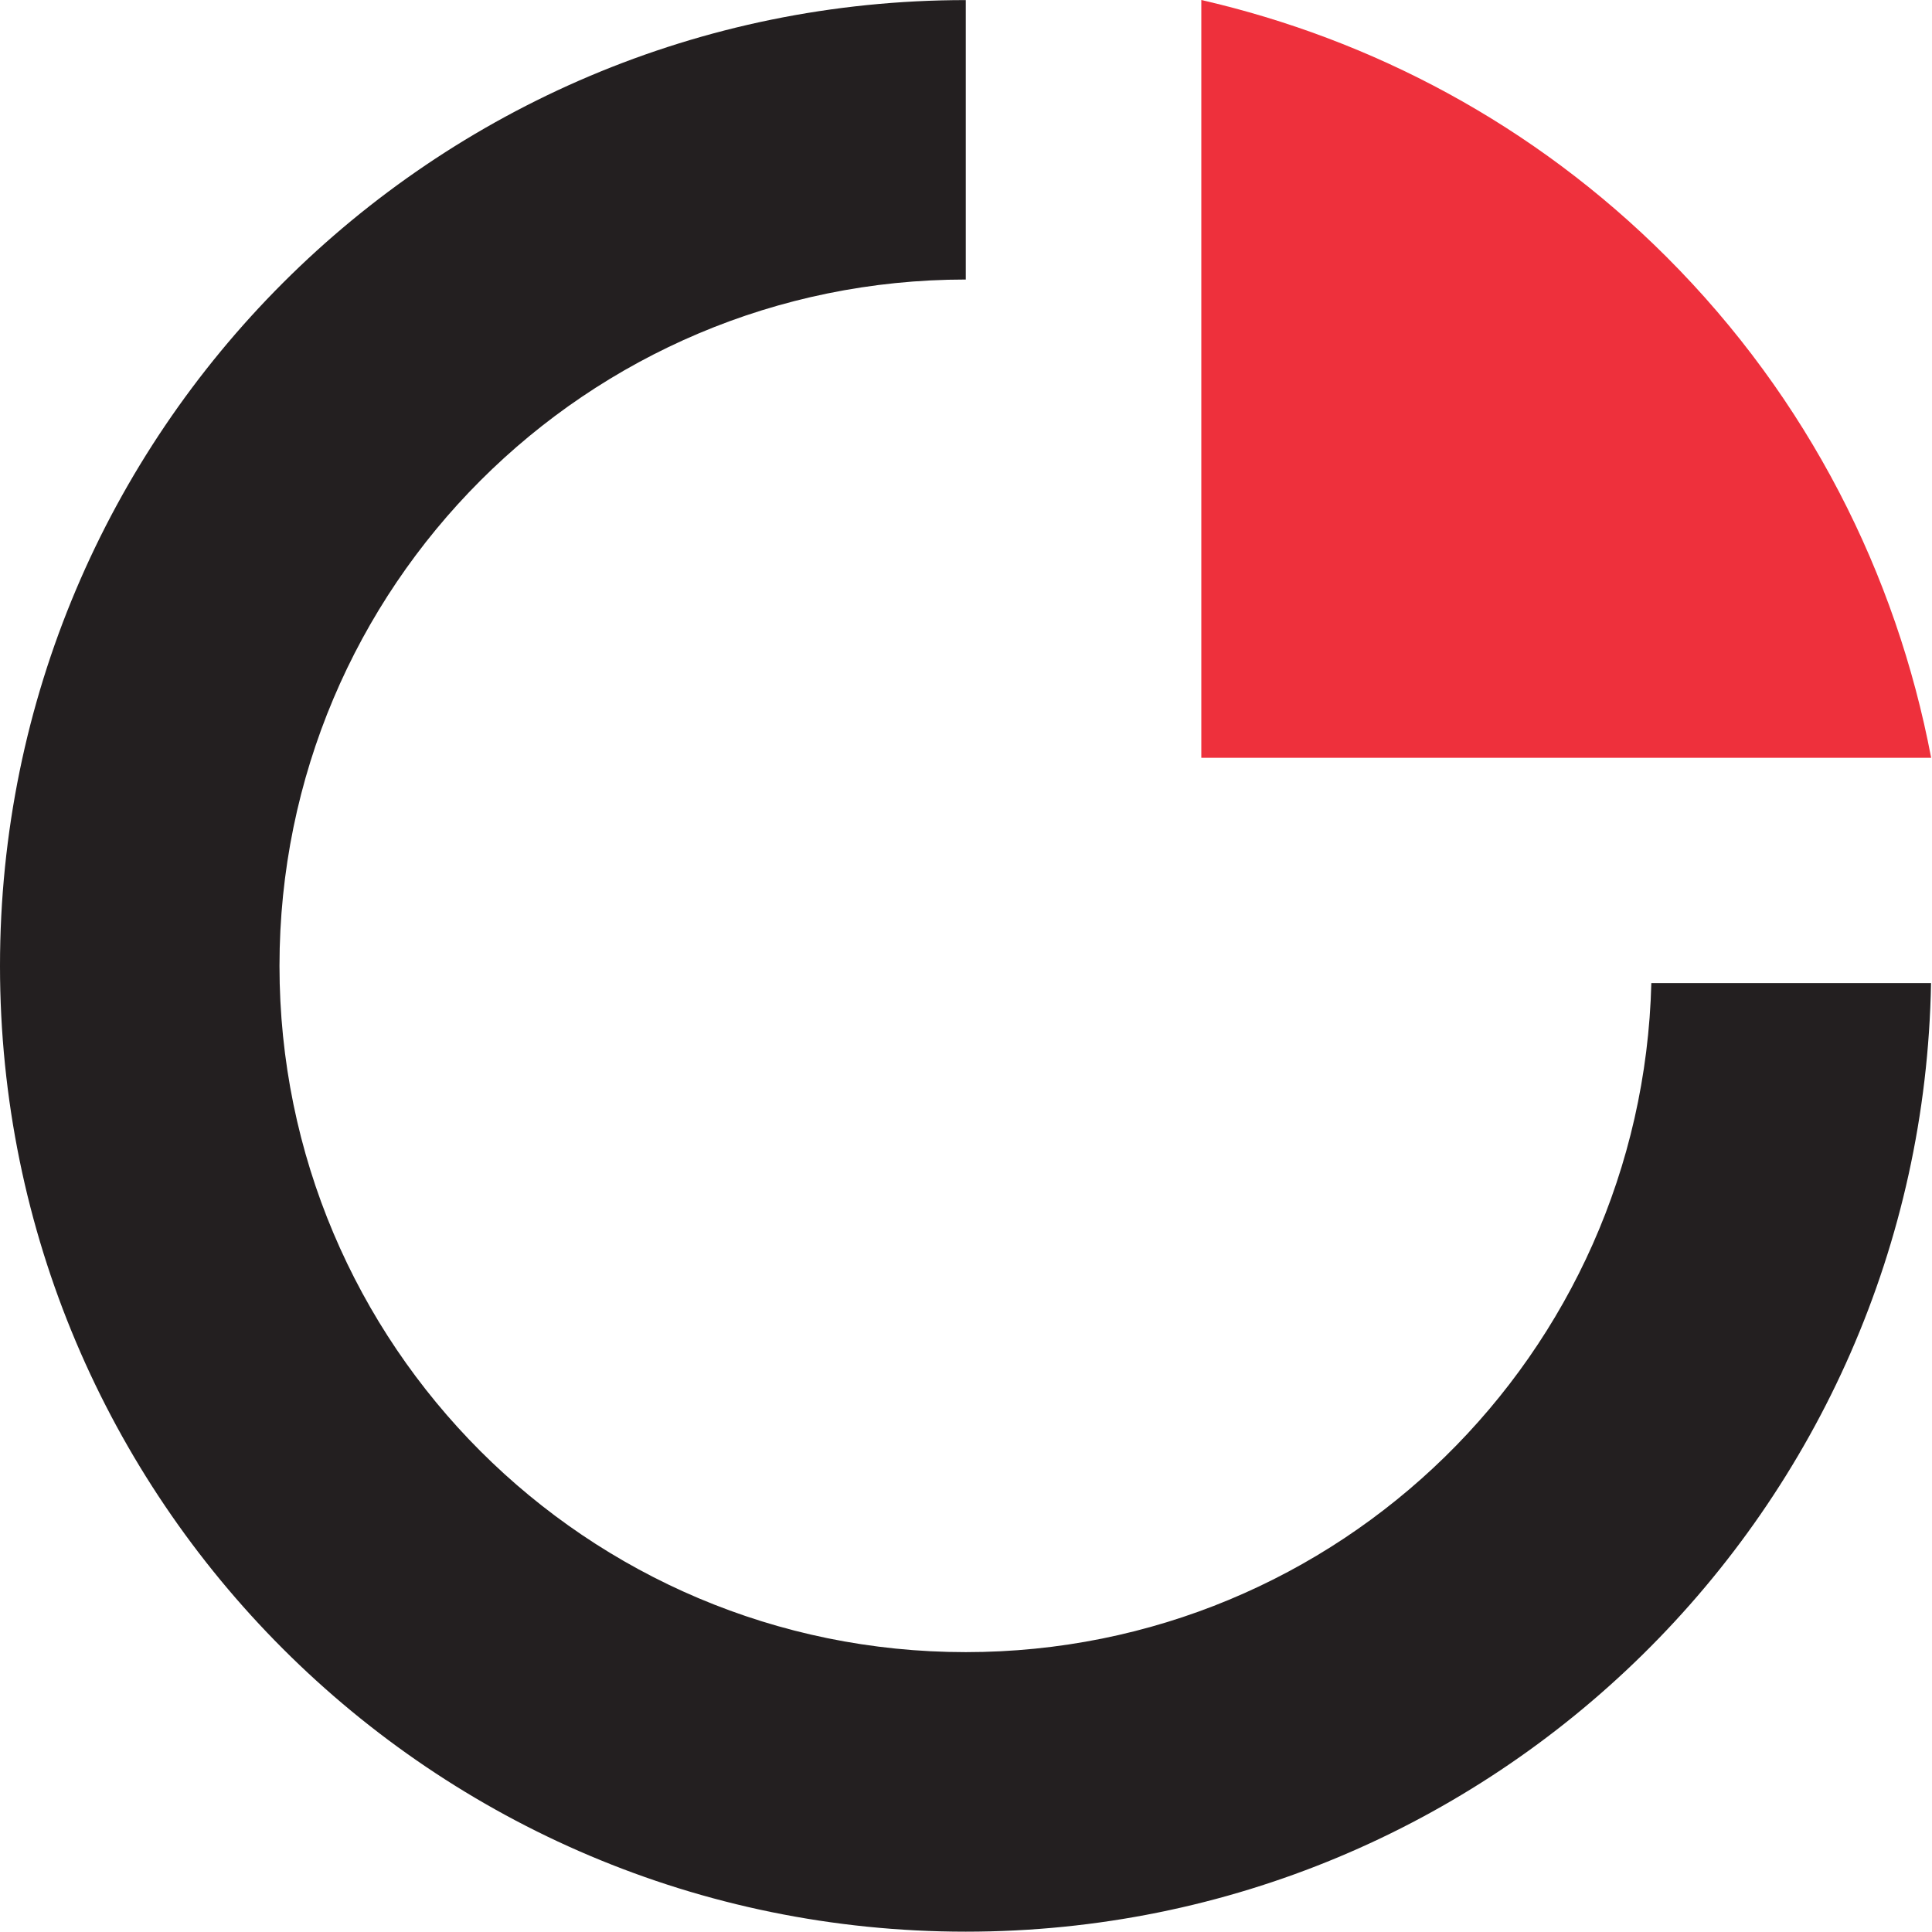
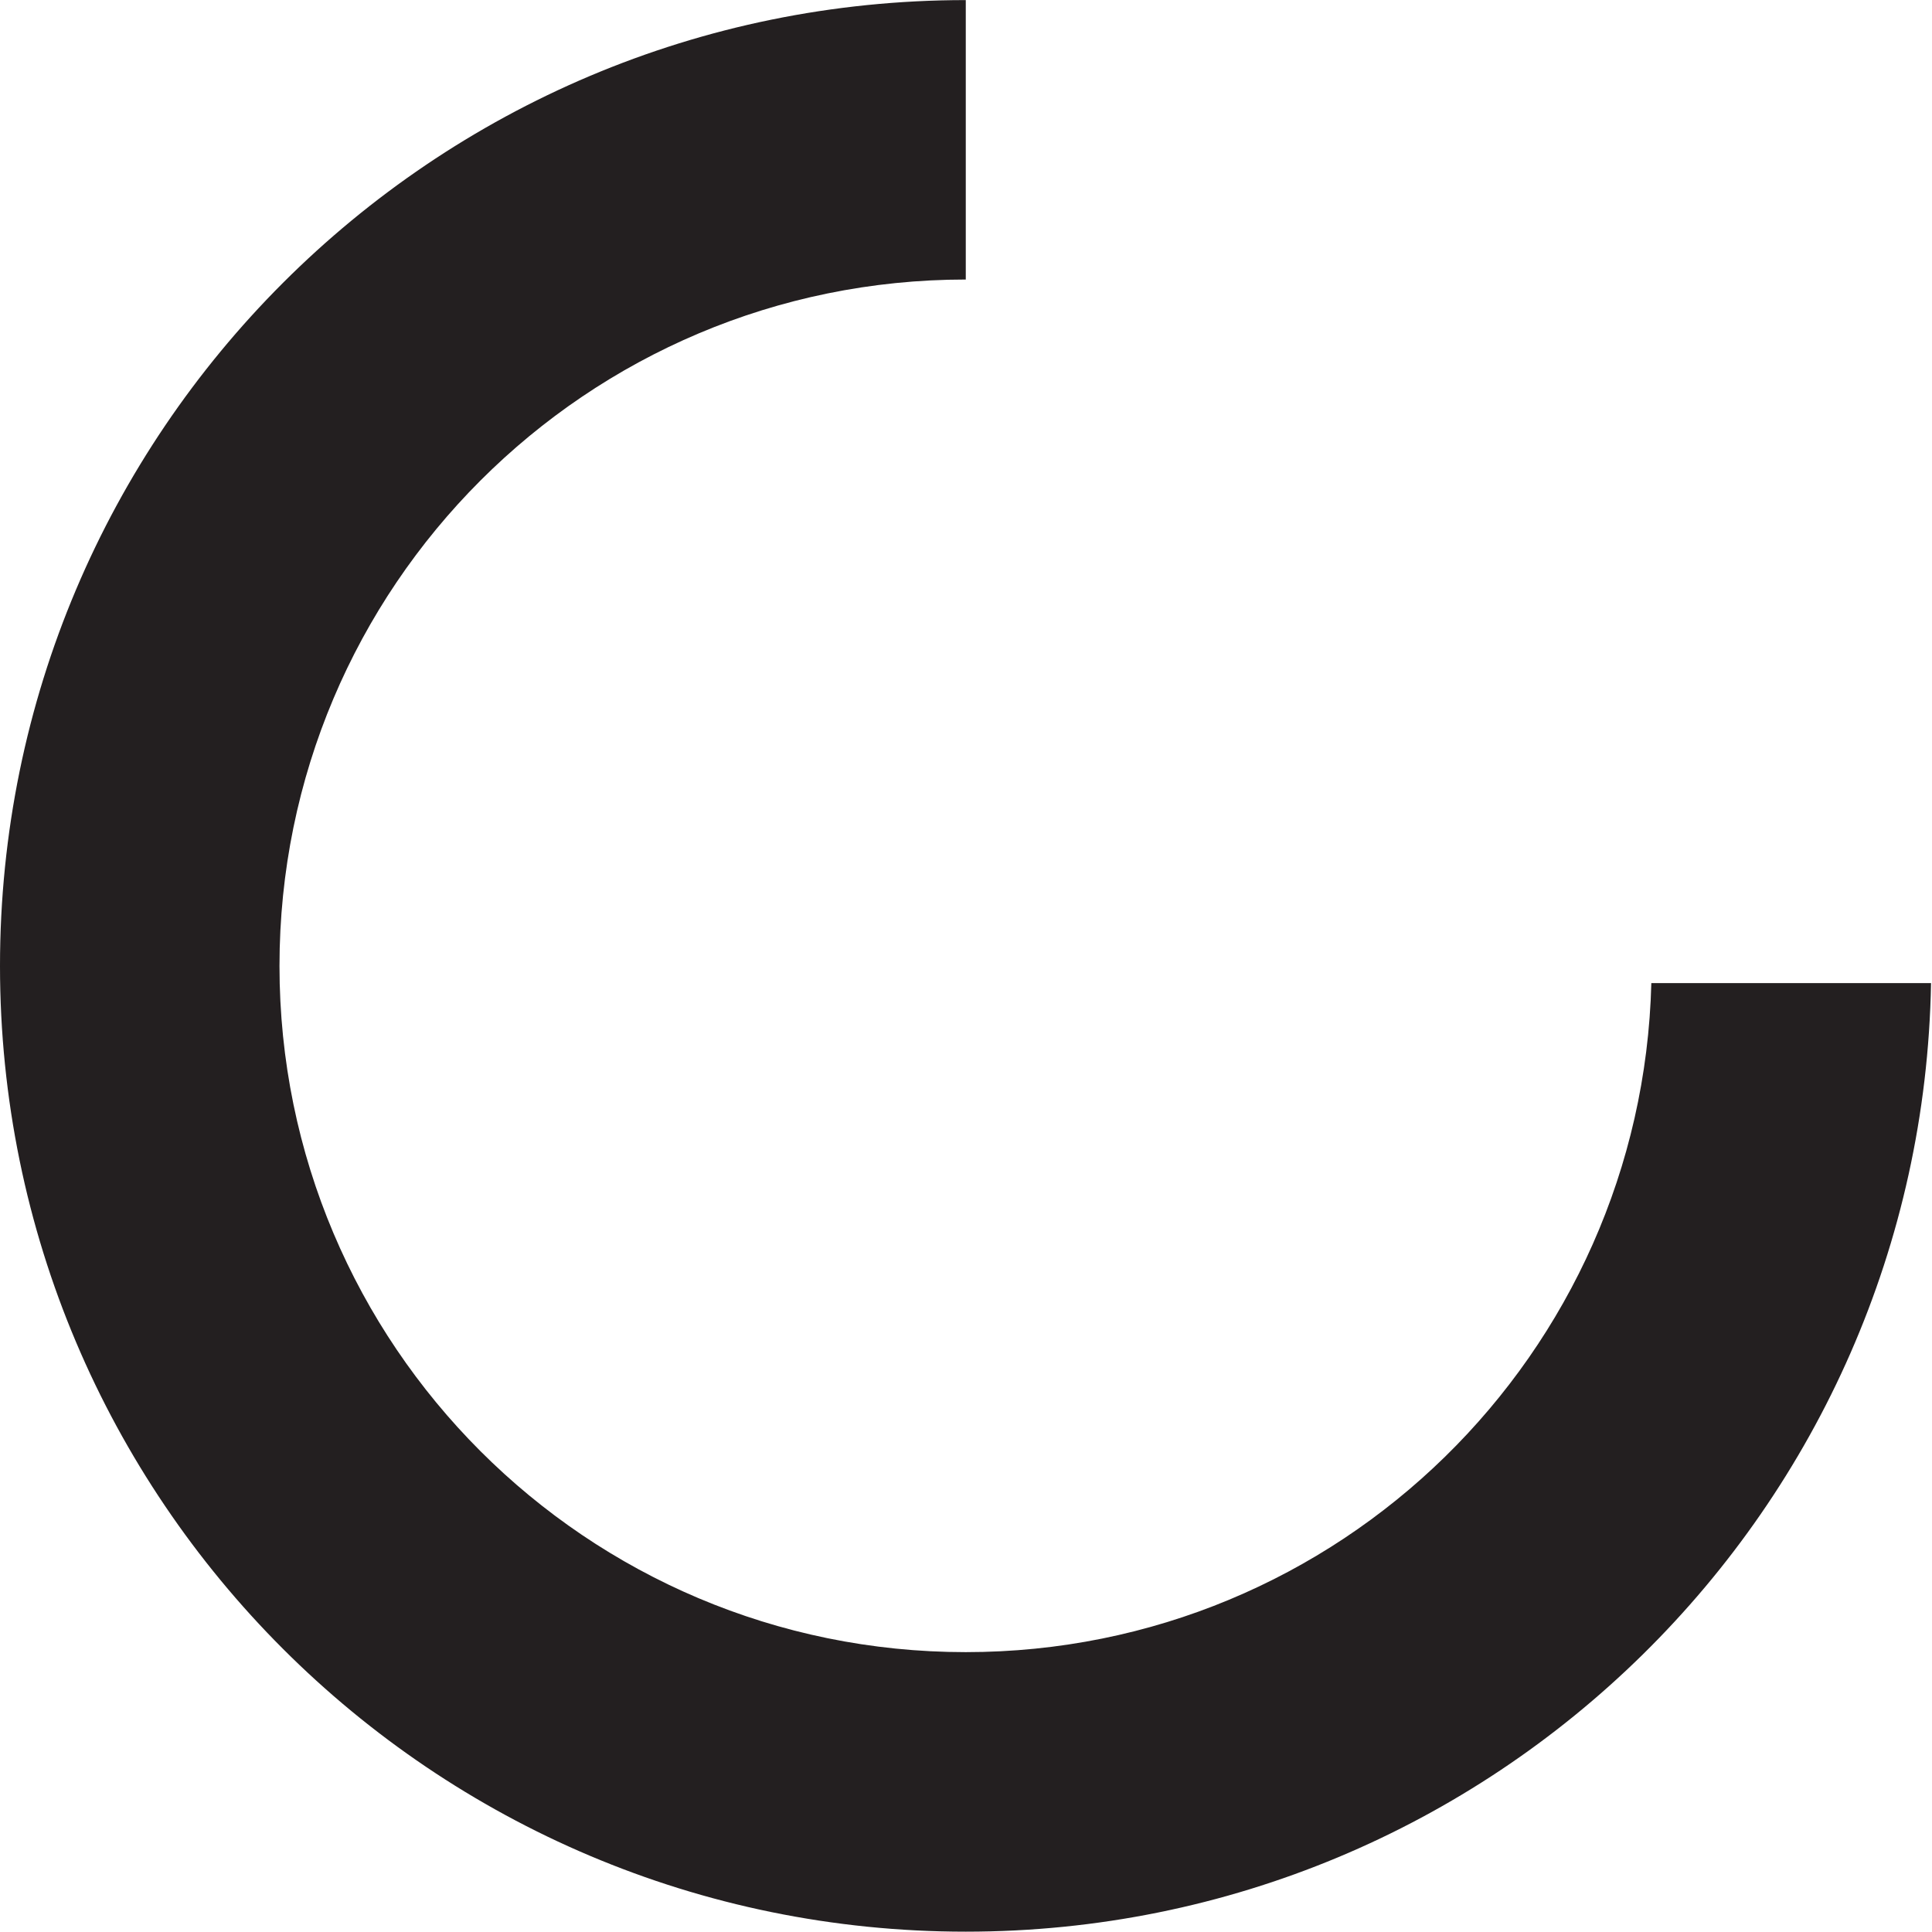
<svg xmlns="http://www.w3.org/2000/svg" clip-rule="evenodd" fill-rule="evenodd" stroke-linejoin="round" stroke-miterlimit="2" viewBox="0 0 157 157">
  <path d="M134.192 79.89h22.73c-.75 42.7-35.56 77.083-78.44 77.083C35.142 156.973 0 121.832 0 78.49 0 35.14 35.142.007 78.482.007v22.708c-30.81 0-55.77 24.967-55.77 55.775s24.96 55.767 55.77 55.767c30.33 0 54.95-24.217 55.71-54.367z" fill="#231f20" />
-   <path d="M97.622 61.583h59.31c-2.83-14.9-9.96-29.158-21.5-40.7C124.642 10.1 111.472 3.183 97.622 0z" fill="#ee303c" fill-rule="nonzero" />
</svg>